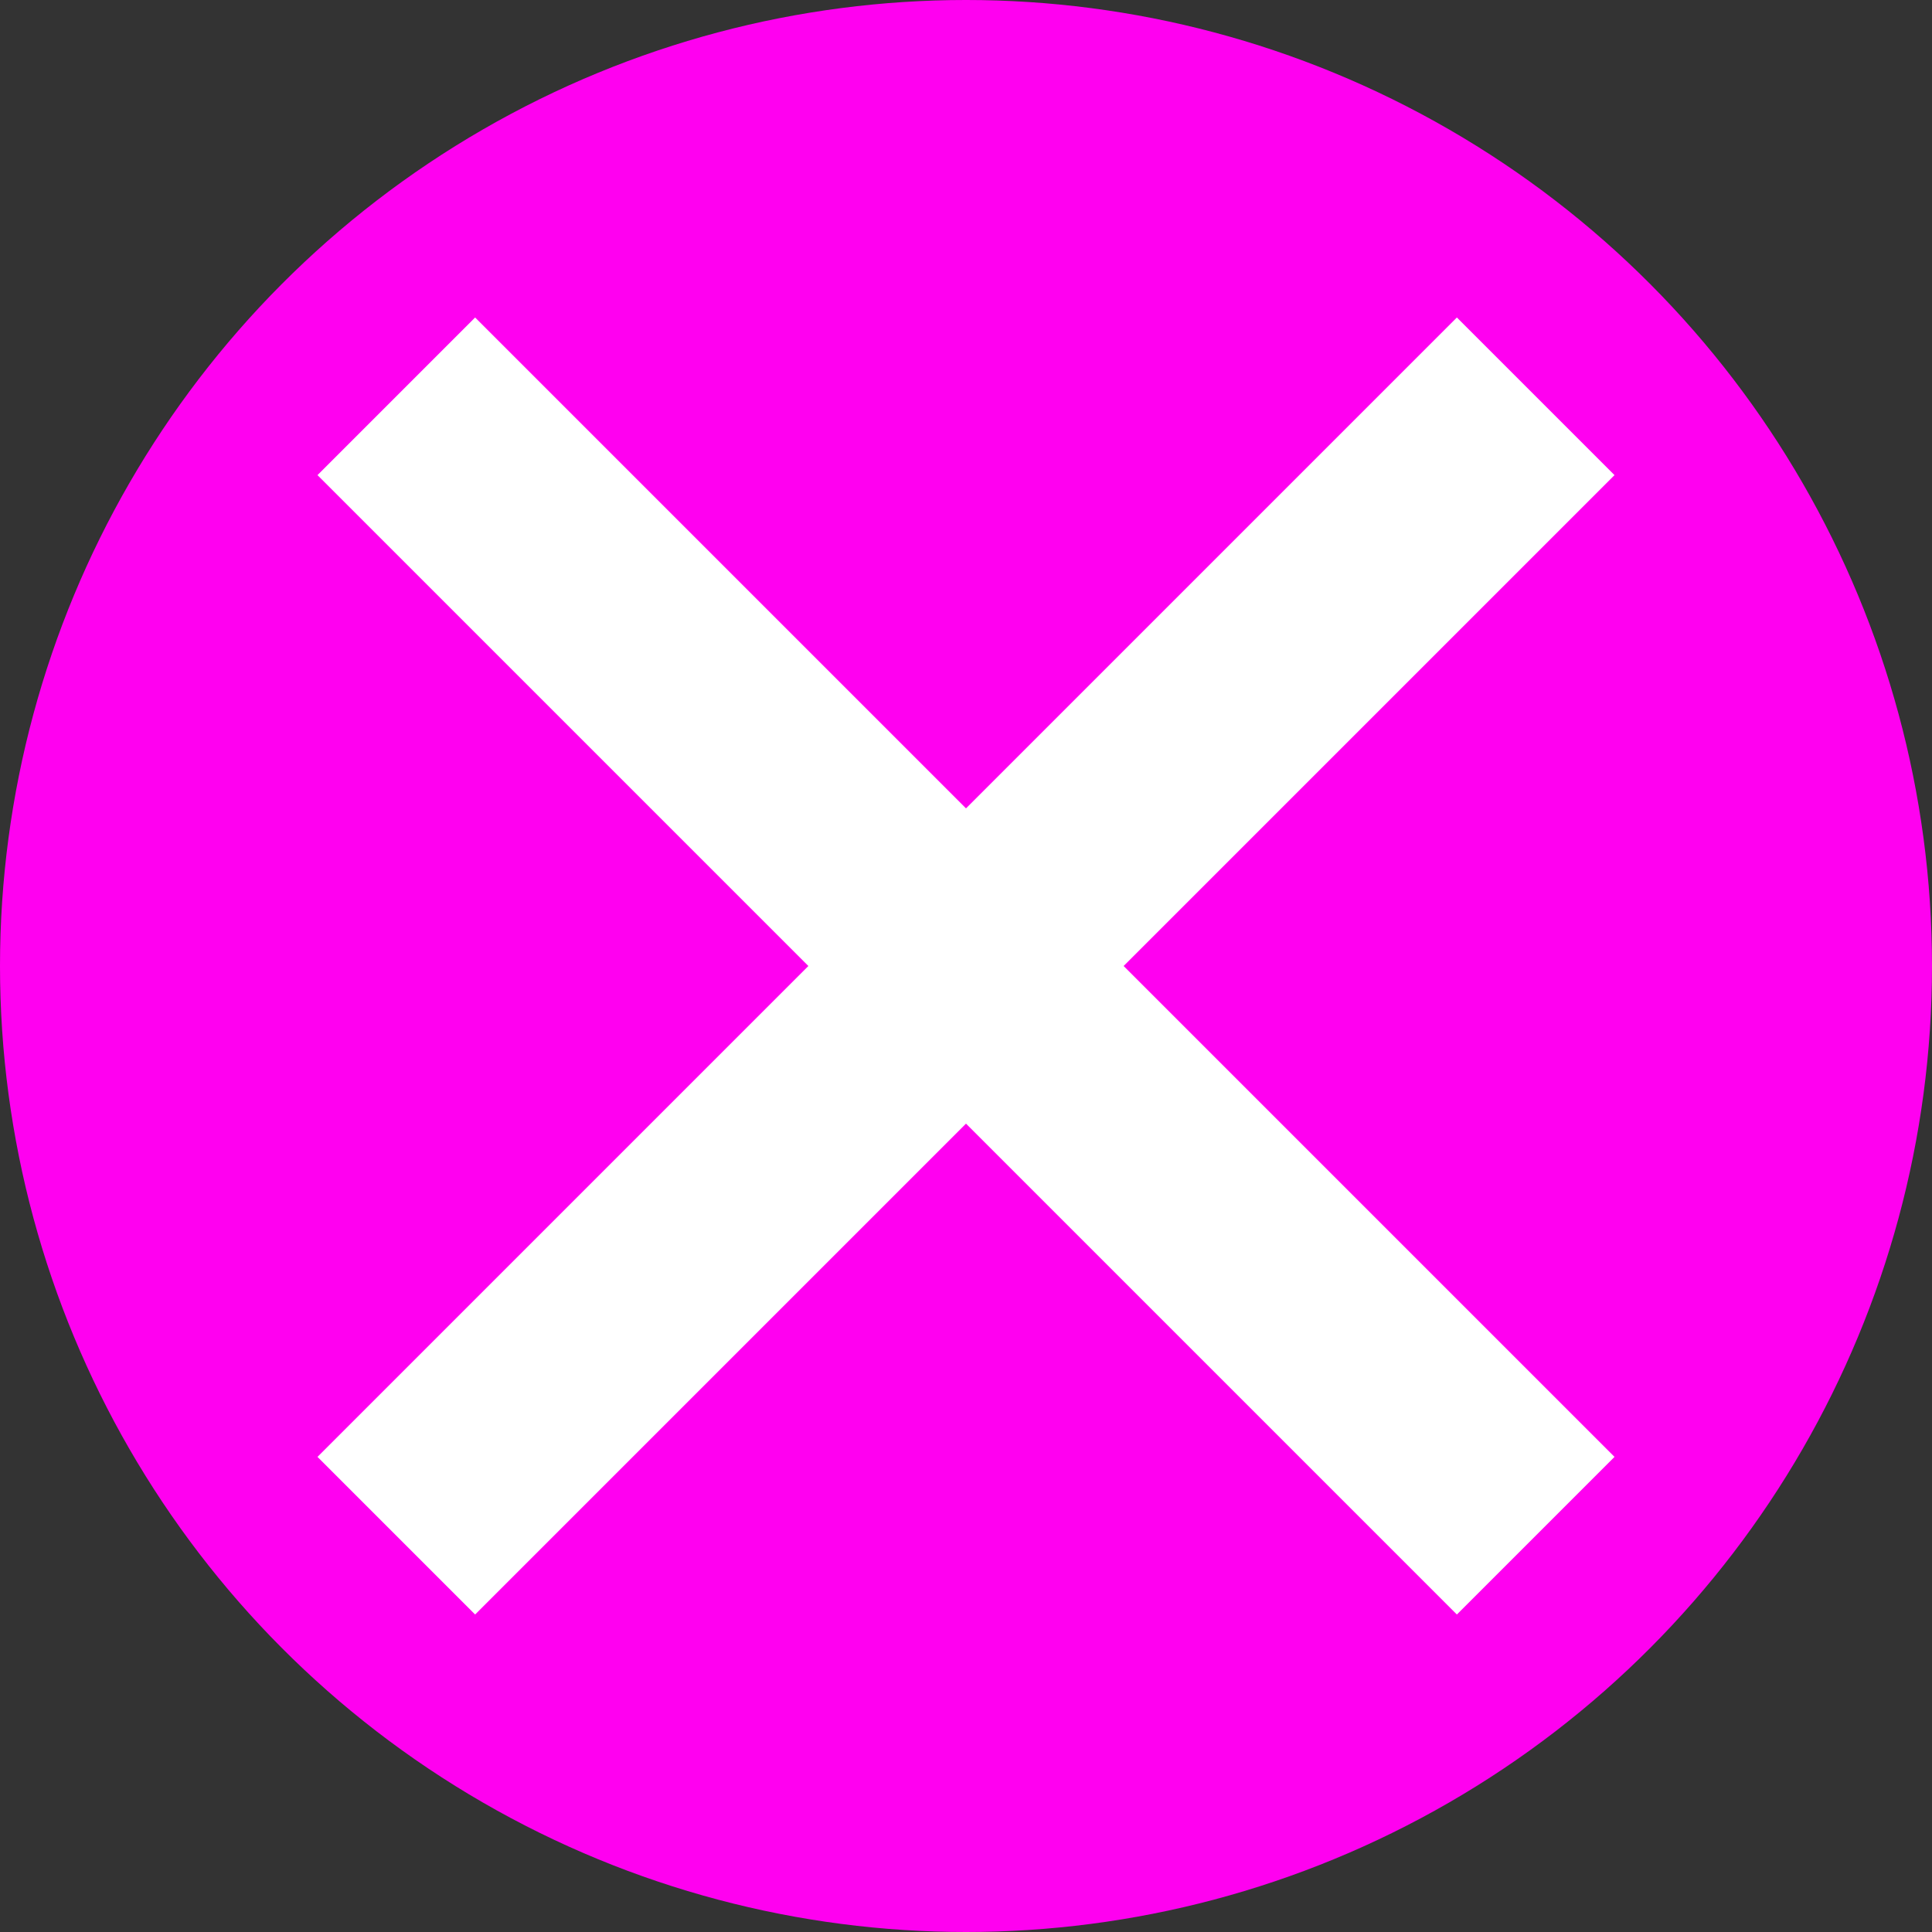
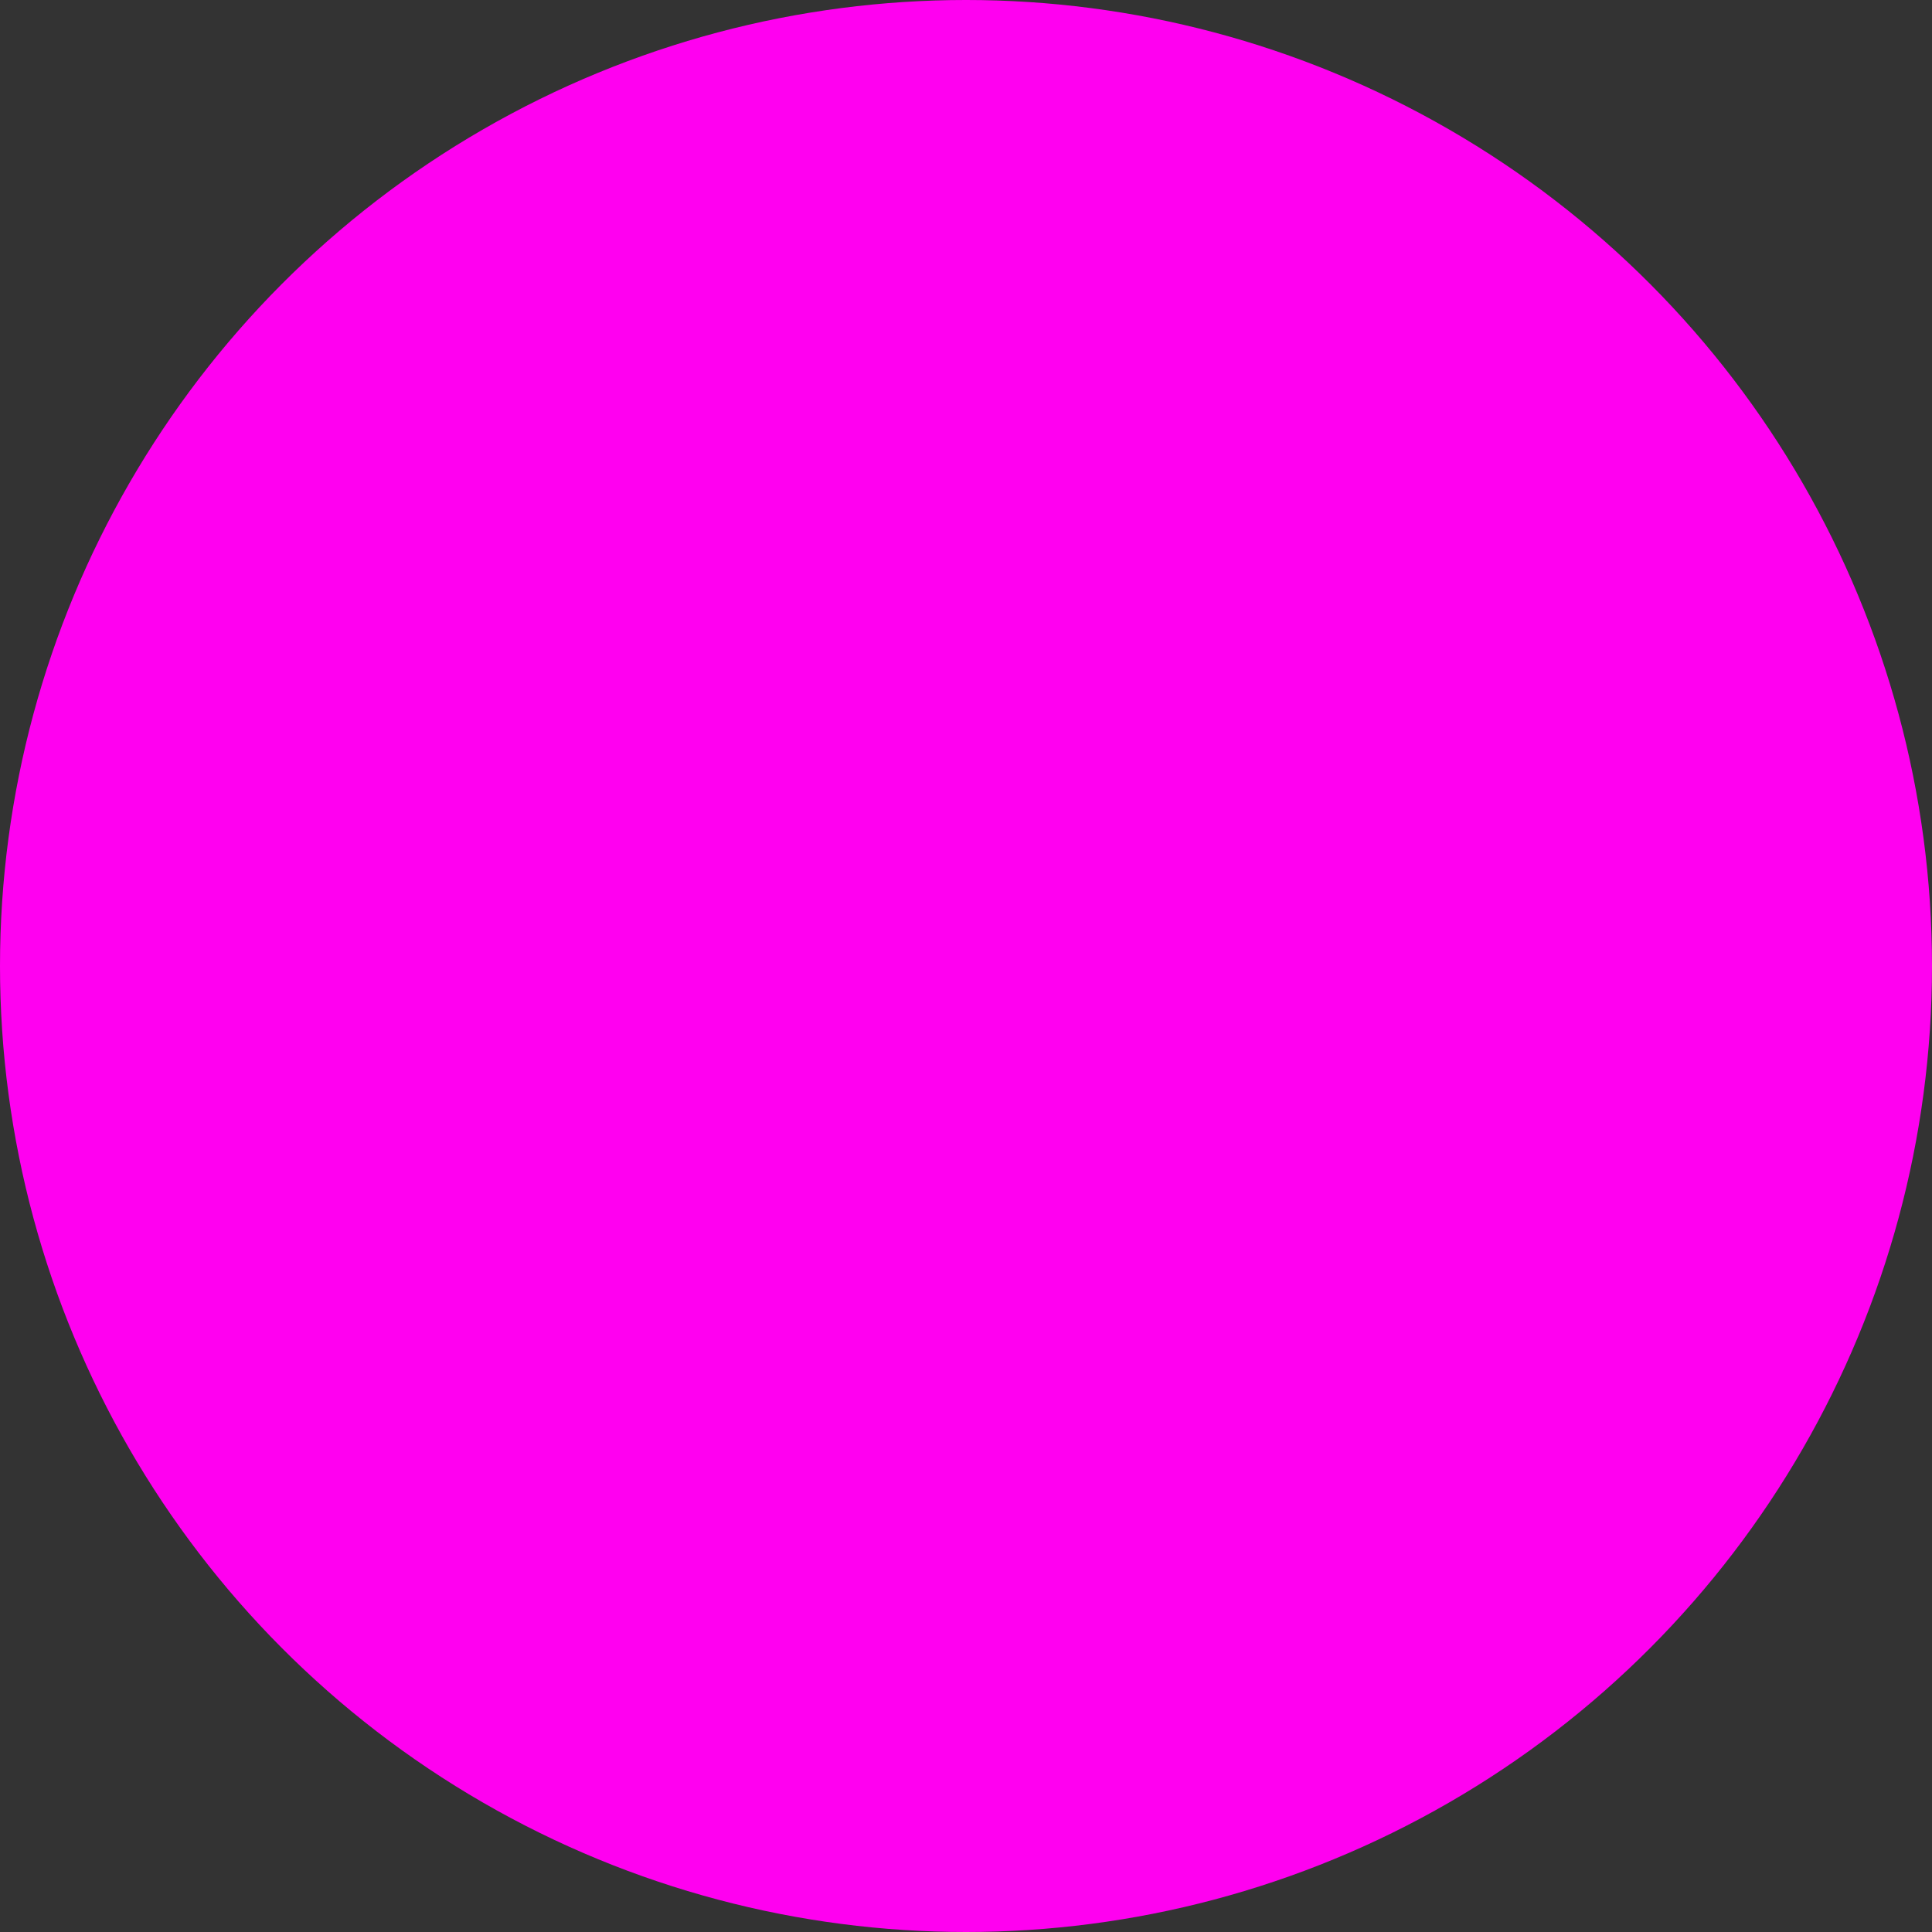
<svg xmlns="http://www.w3.org/2000/svg" width="39" height="39" viewBox="0 0 39 39" fill="none">
  <rect x="0" y="0" width="39" height="39" fill="#333333" stroke="none" />
  <circle cx="19.5" cy="19.5" r="19.5" fill="#FF00F0" />
-   <path d="M31 31L8 8M31 8L8 31" stroke="white" stroke-width="4.5" />
</svg>